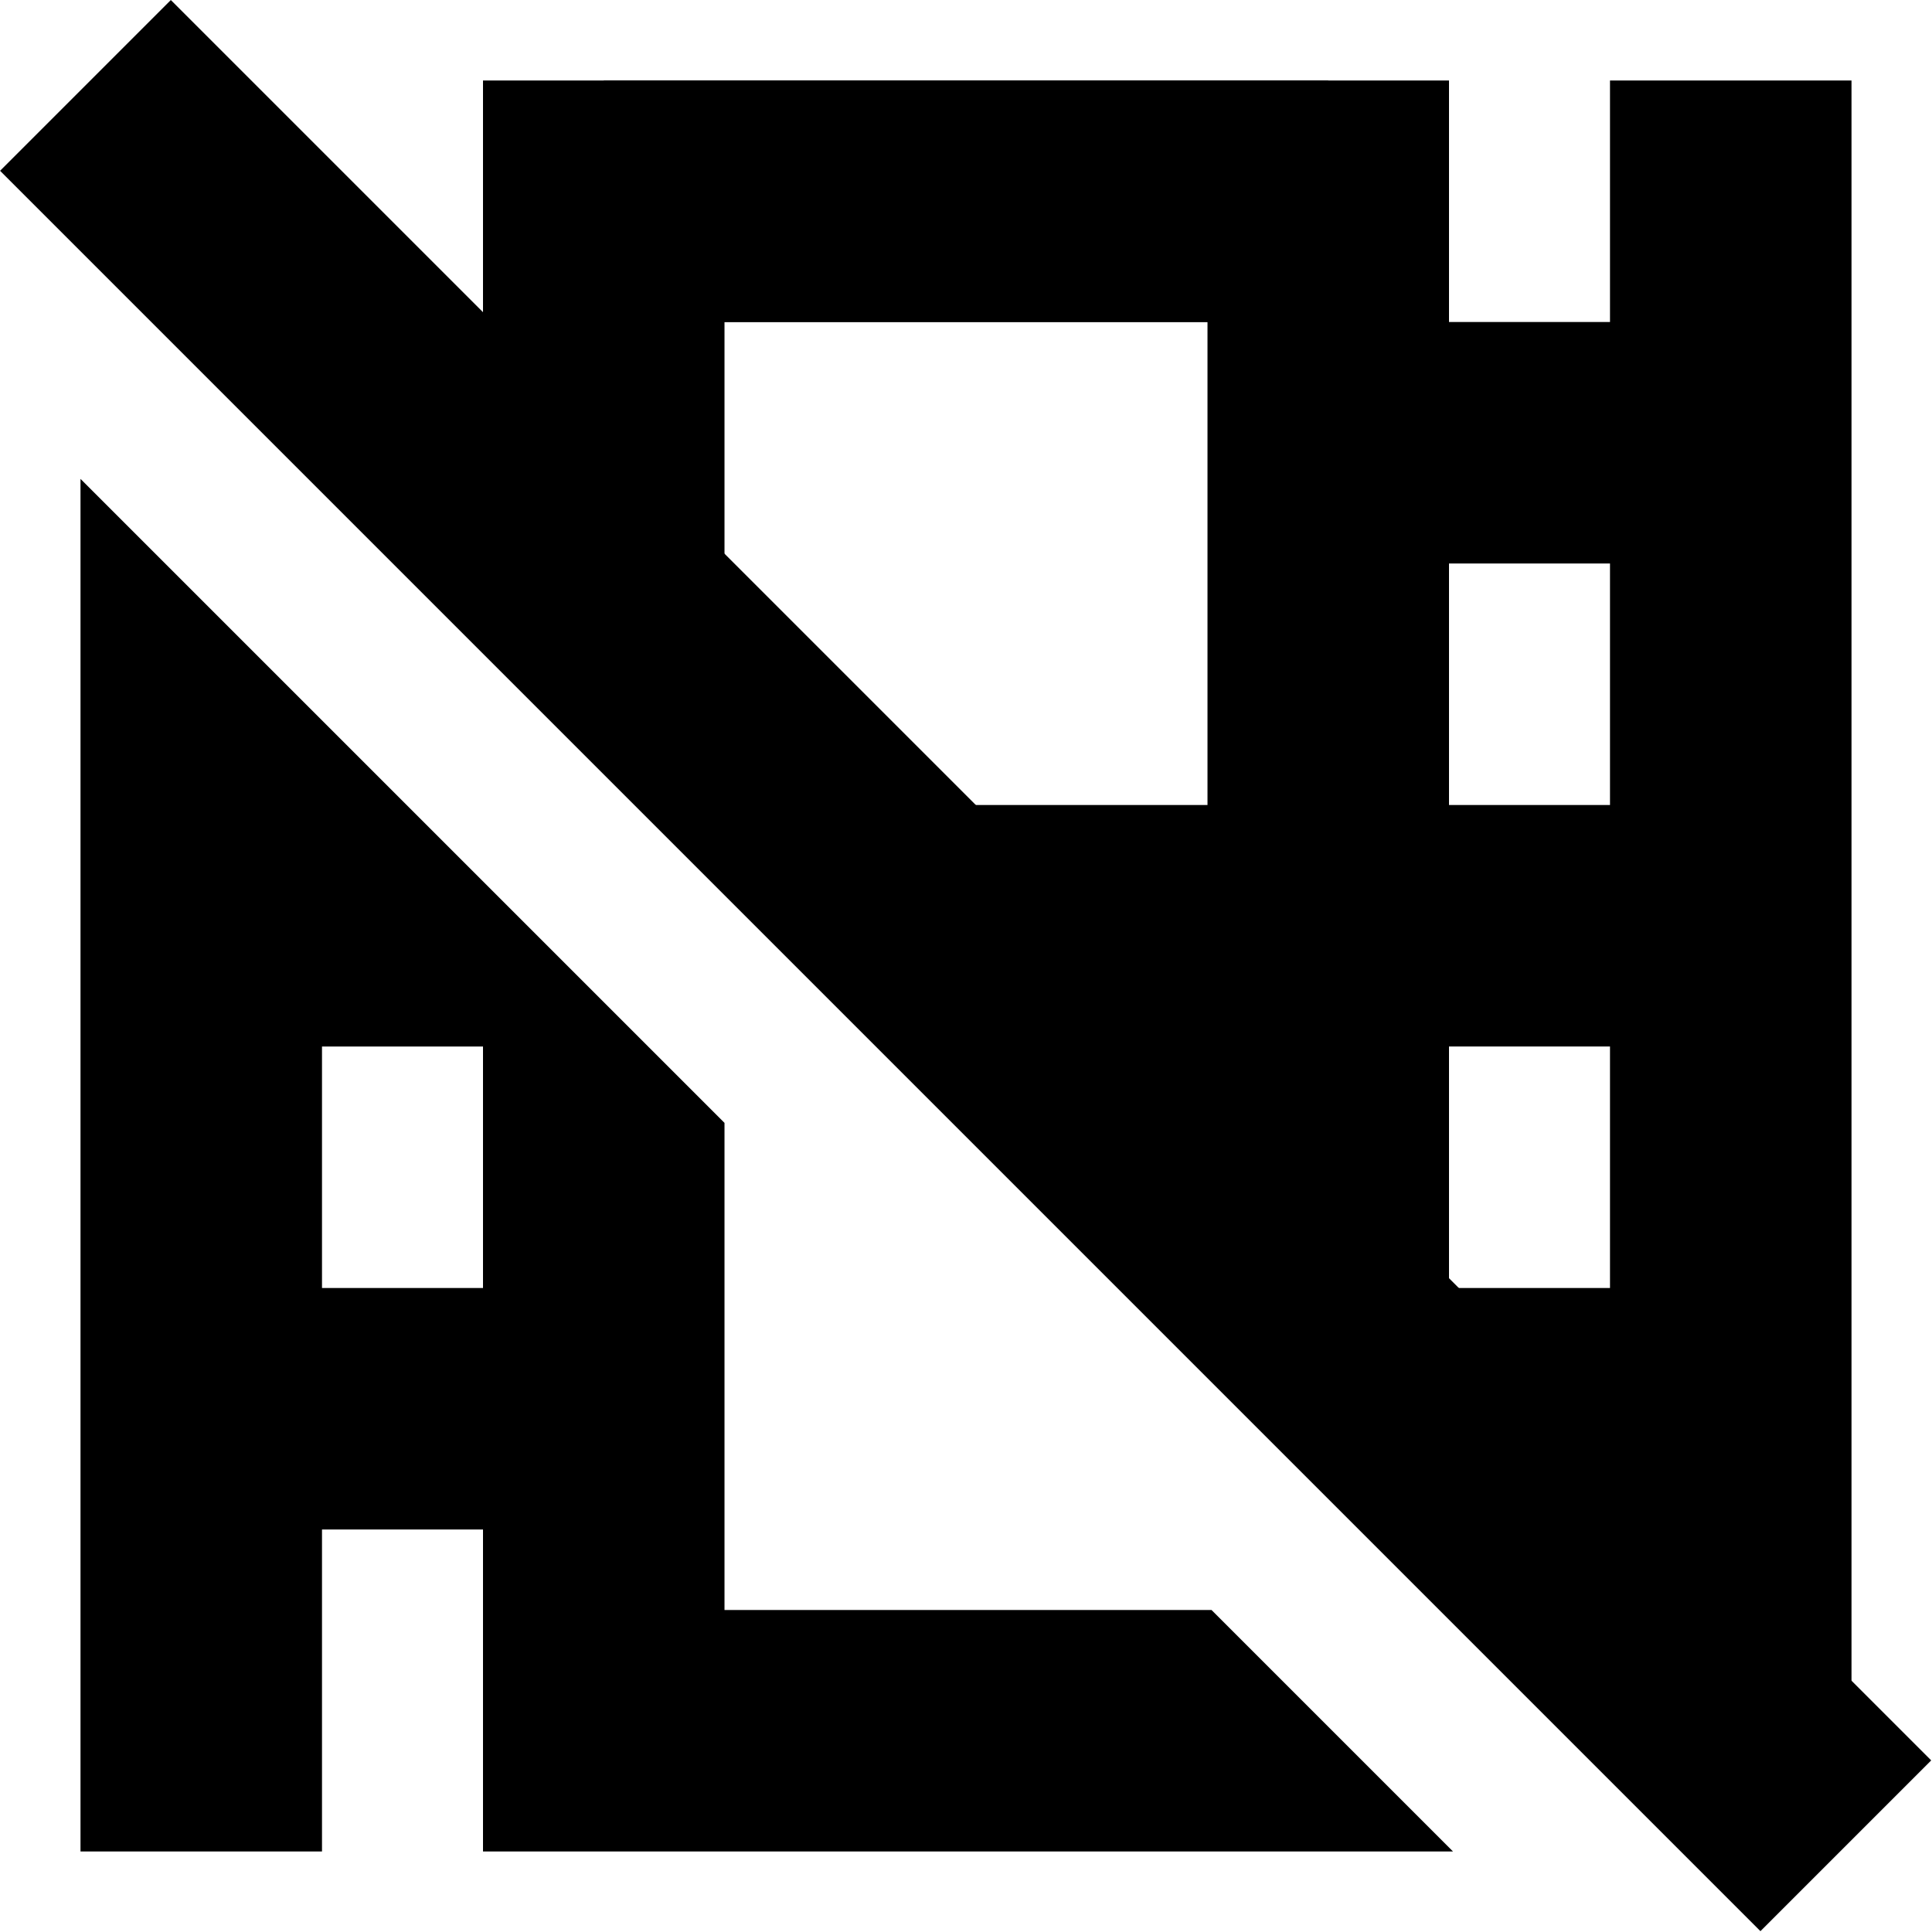
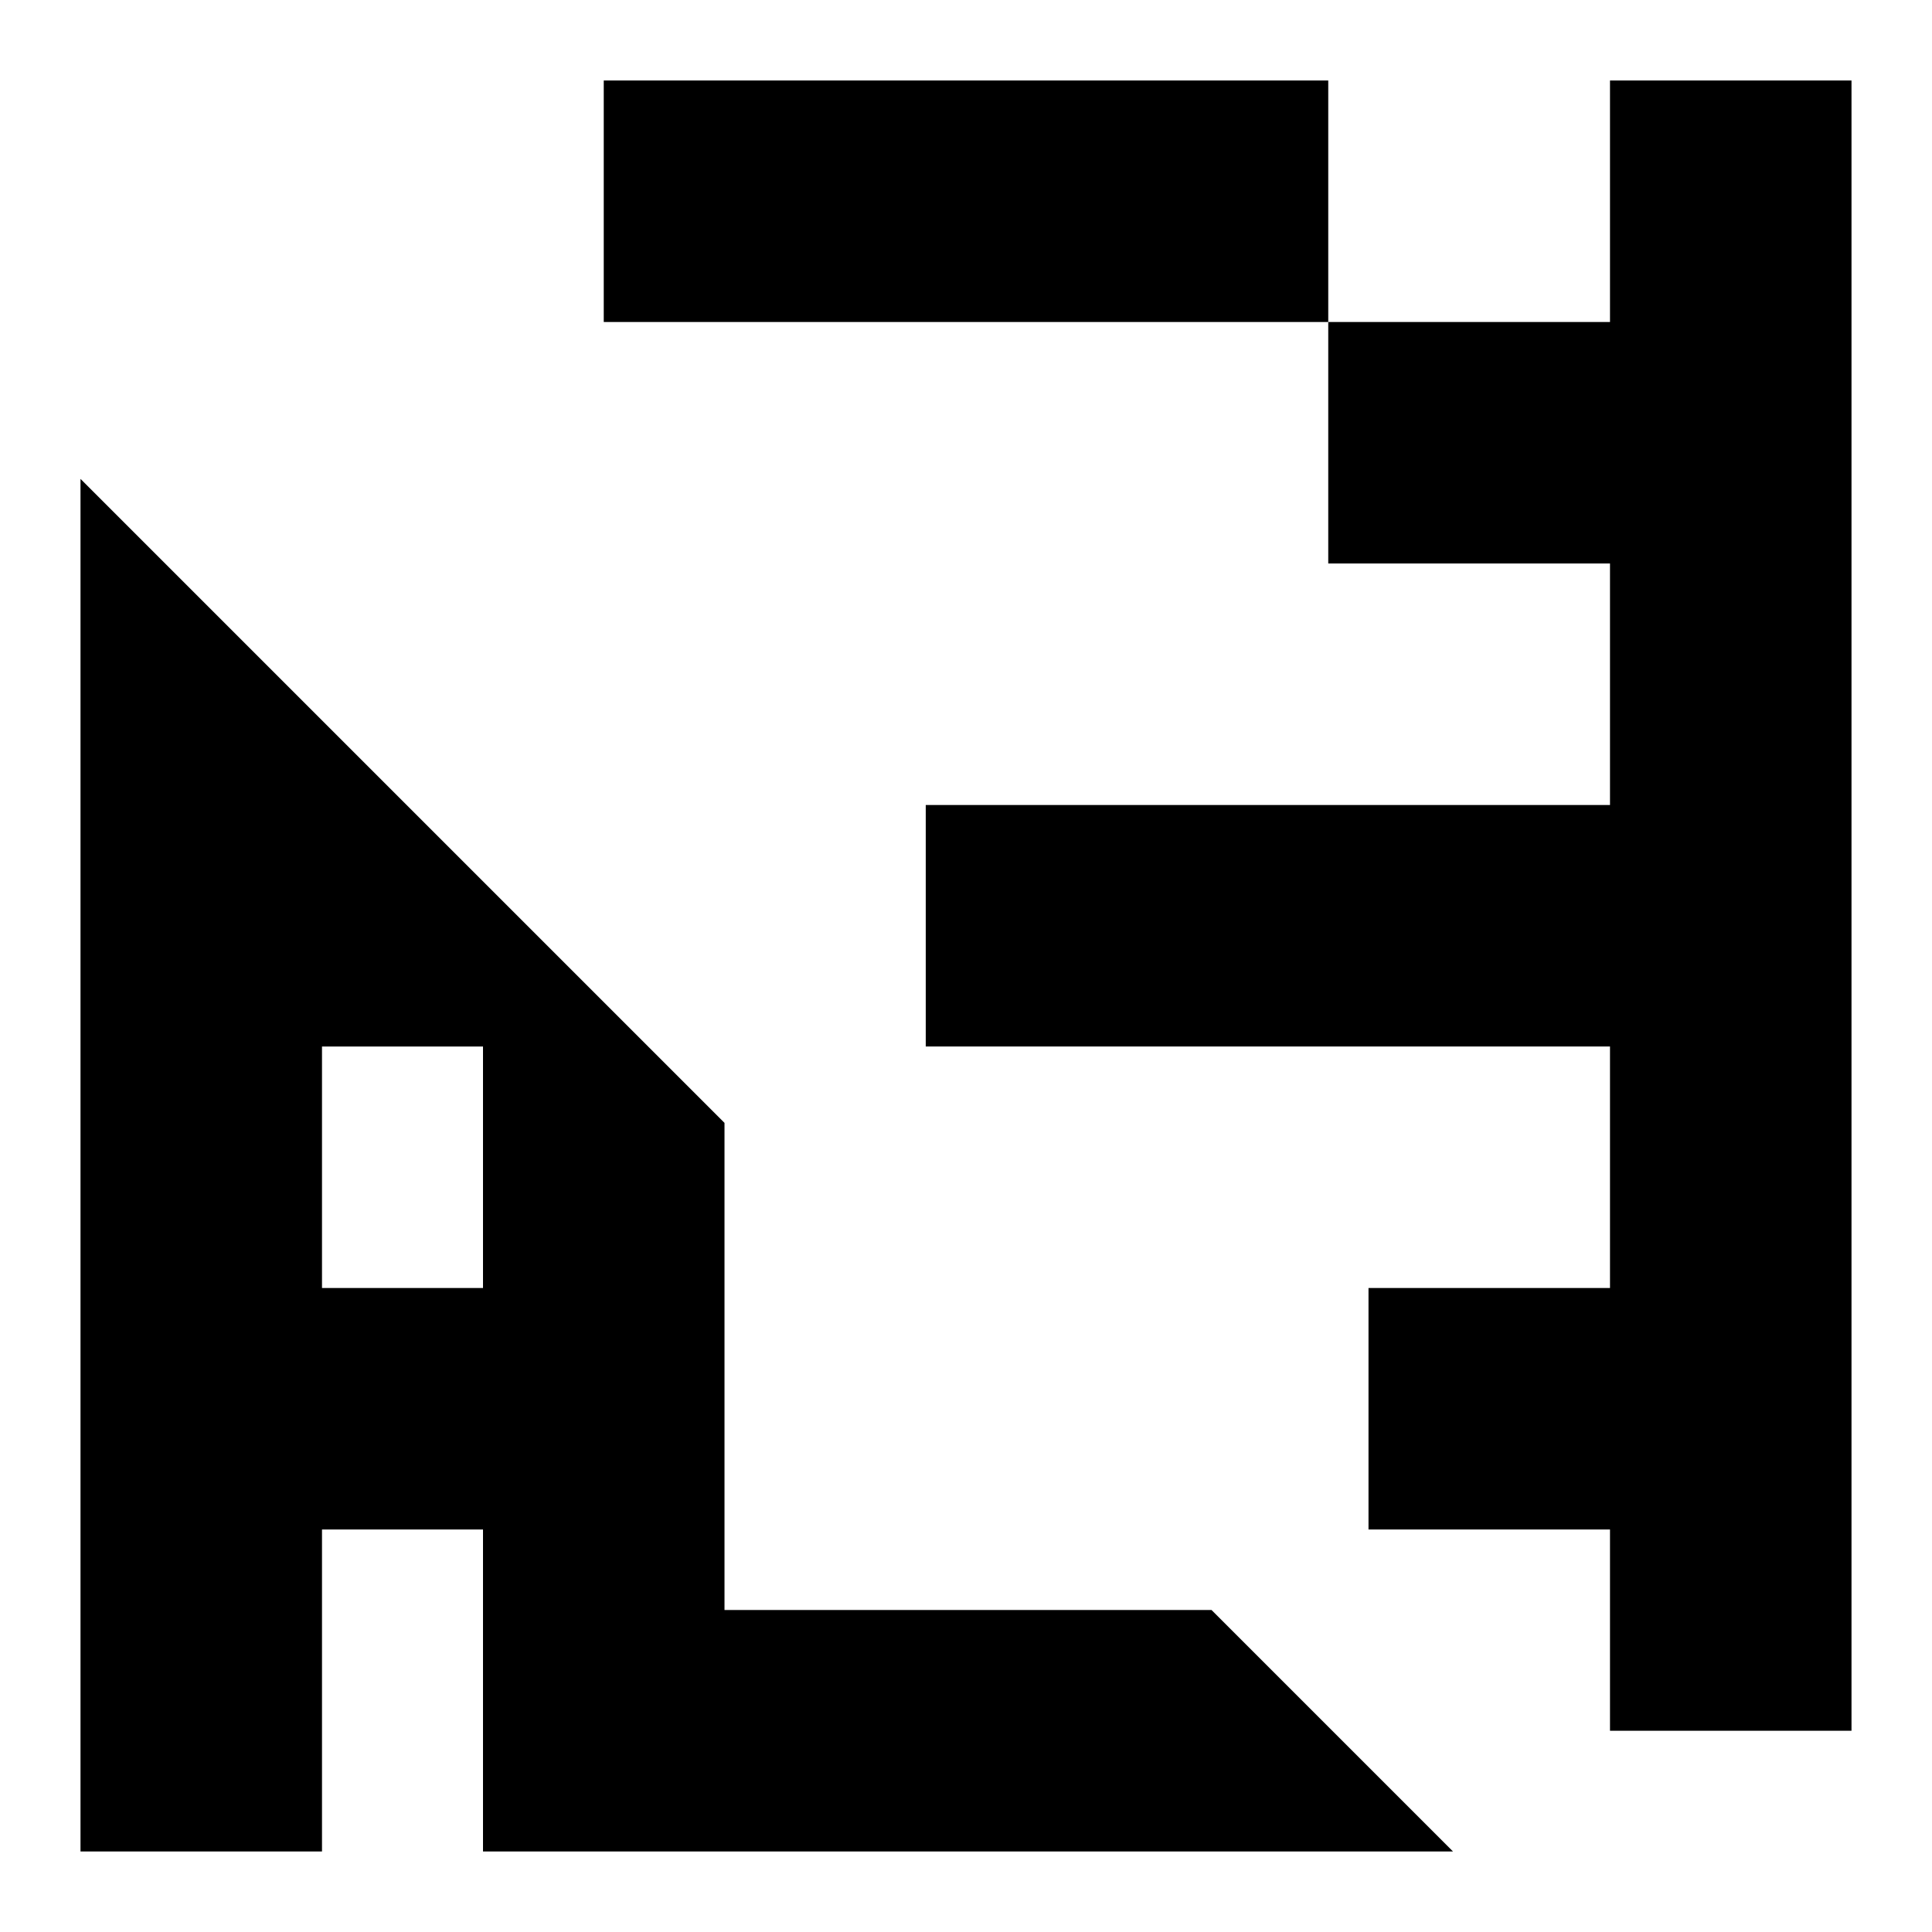
<svg xmlns="http://www.w3.org/2000/svg" id="Layer_1" data-name="Layer 1" viewBox="0 0 24 24" width="512" height="512">
  <g>
-     <polygon points="18 16.5 15 16.5 15 4 9 4 9 7.5 6 7.5 6 1 18 1 18 16.5" />
    <rect x="20" y="1" width="3" height="20.5" />
    <rect x="7.5" y="1" width="9" height="3" />
    <rect x="16.5" y="4" width="4.5" height="3" />
    <rect x="11.5" y="10" width="9.5" height="3" />
    <rect x="17" y="16" width="4.5" height="3" />
  </g>
  <rect x="2.5" y="16" width="5" height="3" />
-   <rect x="10.495" y="-3.468" width="3" height="30.926" transform="translate(-4.968 11.995) rotate(-45)" />
  <polygon points="18.05 23 15.05 20 9 20 9 13.949 1 5.949 1 23 4 23 4 13 6 13 6 23 18.05 23" />
</svg>